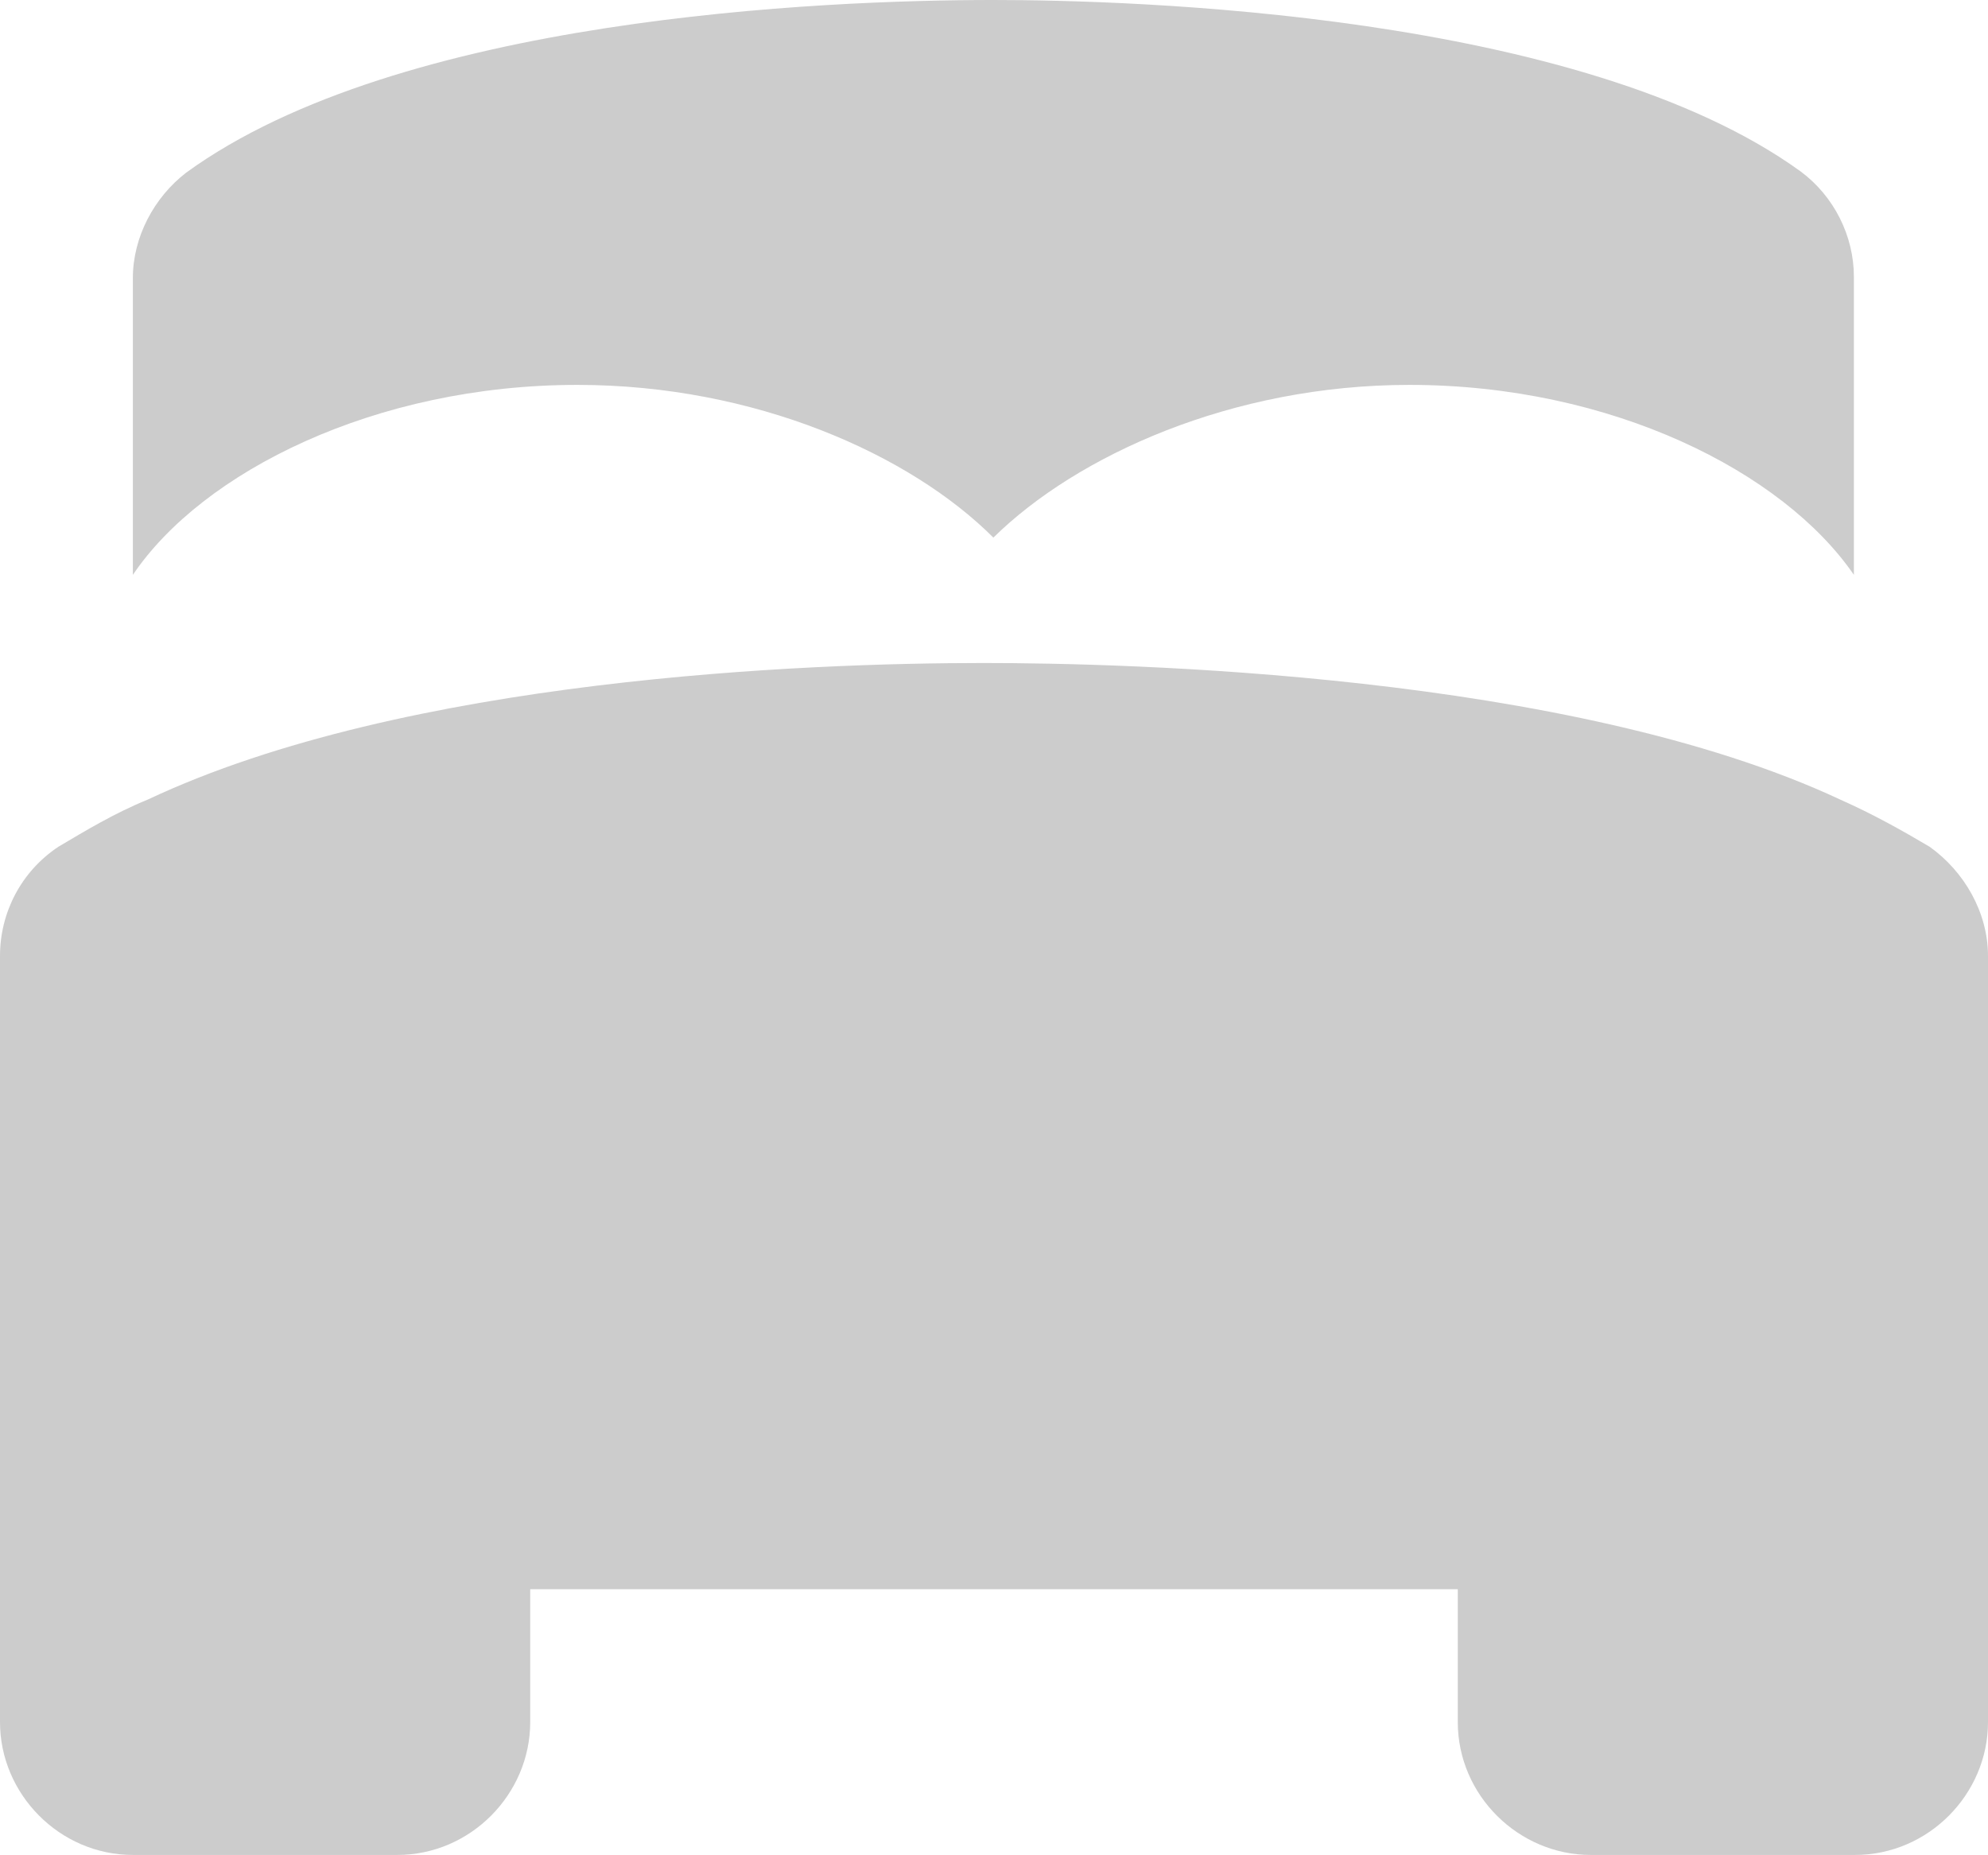
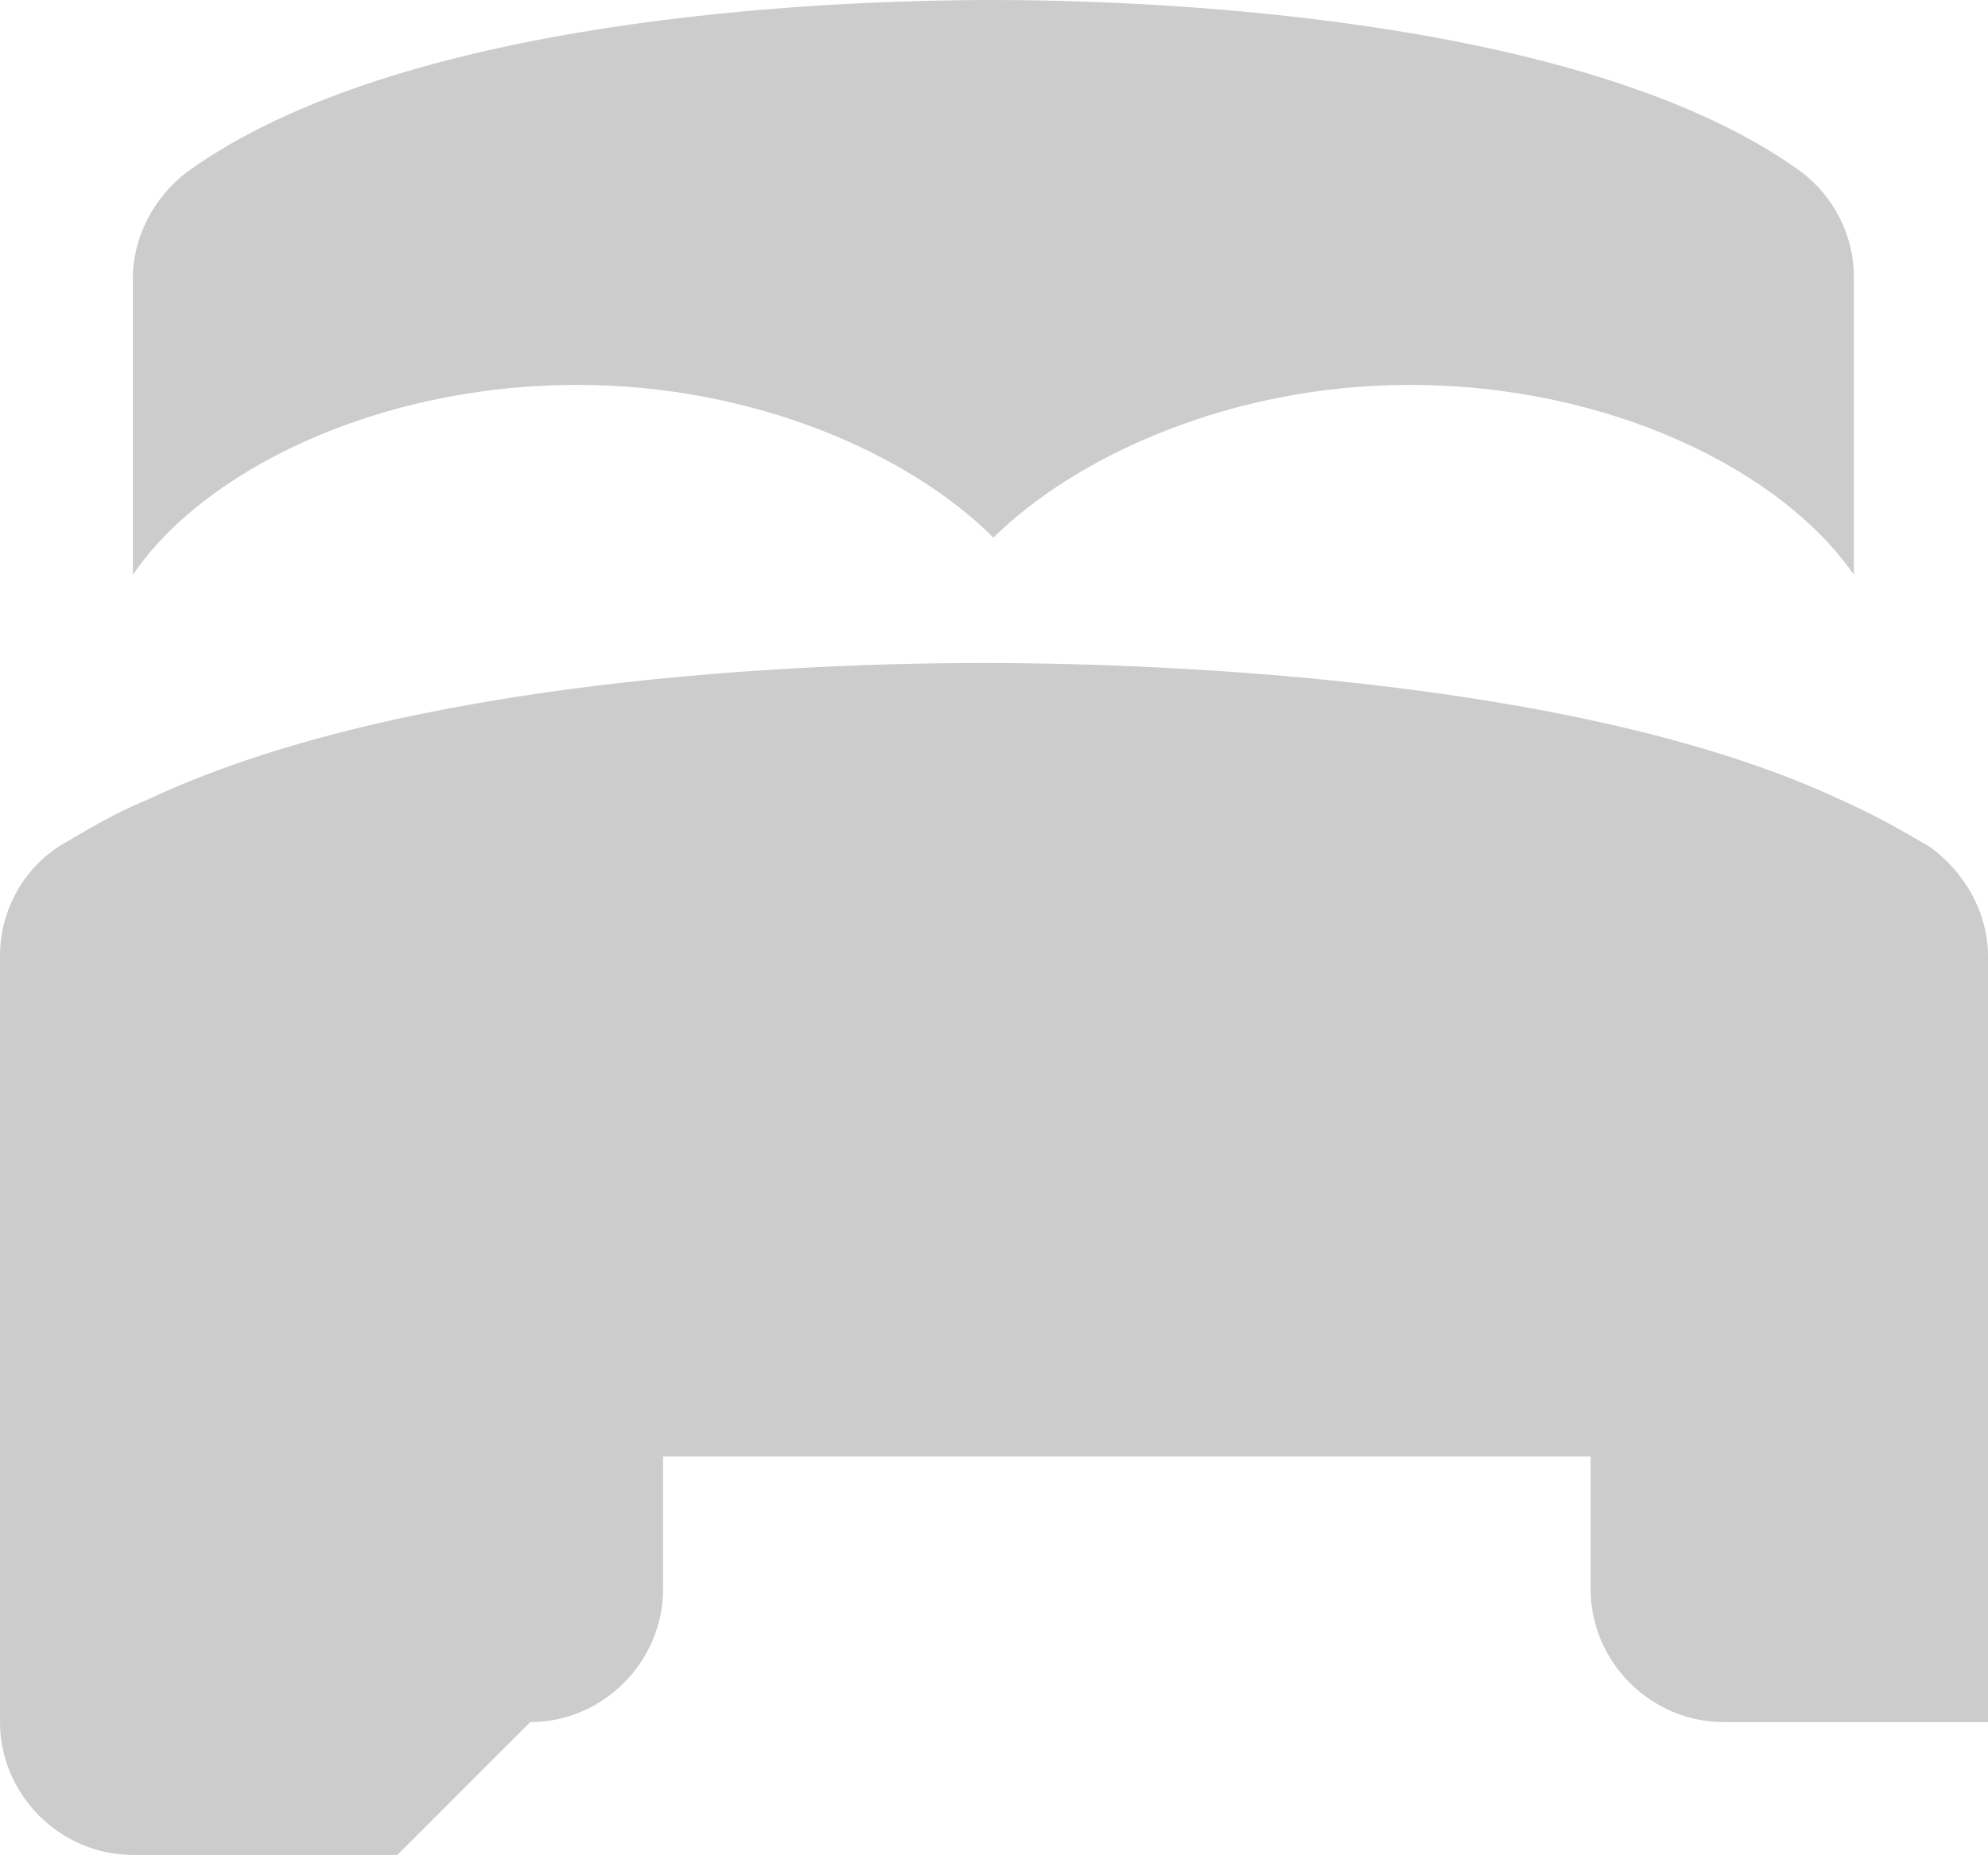
<svg xmlns="http://www.w3.org/2000/svg" id="Layer_1" viewBox="0 0.53 16.01 14.94">
  <defs>
    <style>.cls-1{fill:none;}.cls-2{fill:#ccc;}</style>
  </defs>
-   <rect class="cls-1" width="16" height="16" />
-   <path class="cls-2" d="M3.2,15.47H1.07C.48,15.47,0,14.98,0,14.4v-6.17C0,7.88.17,7.55.47,7.35c.22-.13.45-.27.72-.38,2.08-.98,5.32-1.1,6.73-1.1,1.13,0,4.72.08,6.9,1.1.27.12.5.25.72.38.28.2.47.53.47.88v6.17c0,.58-.48,1.07-1.07,1.07h-2.13c-.58,0-1.07-.48-1.07-1.07v-1.07h-7.47v1.07c0,.58-.48,1.07-1.07,1.07ZM1.07,5.17v-2.4c0-.33.17-.65.43-.85C3.22.67,6.63.53,8,.53c1.1,0,4.73.1,6.5,1.38.27.2.43.52.43.85v2.4c-.57-.83-1.95-1.53-3.58-1.53-1.43,0-2.68.57-3.35,1.23-.67-.67-1.92-1.23-3.35-1.23-1.63,0-3.02.7-3.58,1.53Z" />
+   <path class="cls-2" d="M3.2,15.47H1.07C.48,15.47,0,14.98,0,14.4v-6.17C0,7.88.17,7.55.47,7.35c.22-.13.45-.27.72-.38,2.08-.98,5.32-1.1,6.73-1.1,1.13,0,4.72.08,6.9,1.1.27.12.5.25.72.38.28.2.47.53.47.88v6.17h-2.13c-.58,0-1.07-.48-1.07-1.07v-1.07h-7.47v1.07c0,.58-.48,1.07-1.07,1.07ZM1.07,5.17v-2.4c0-.33.17-.65.43-.85C3.22.67,6.63.53,8,.53c1.1,0,4.73.1,6.5,1.38.27.2.43.52.43.85v2.4c-.57-.83-1.95-1.53-3.58-1.53-1.43,0-2.68.57-3.35,1.23-.67-.67-1.92-1.23-3.35-1.23-1.63,0-3.02.7-3.58,1.53Z" />
</svg>